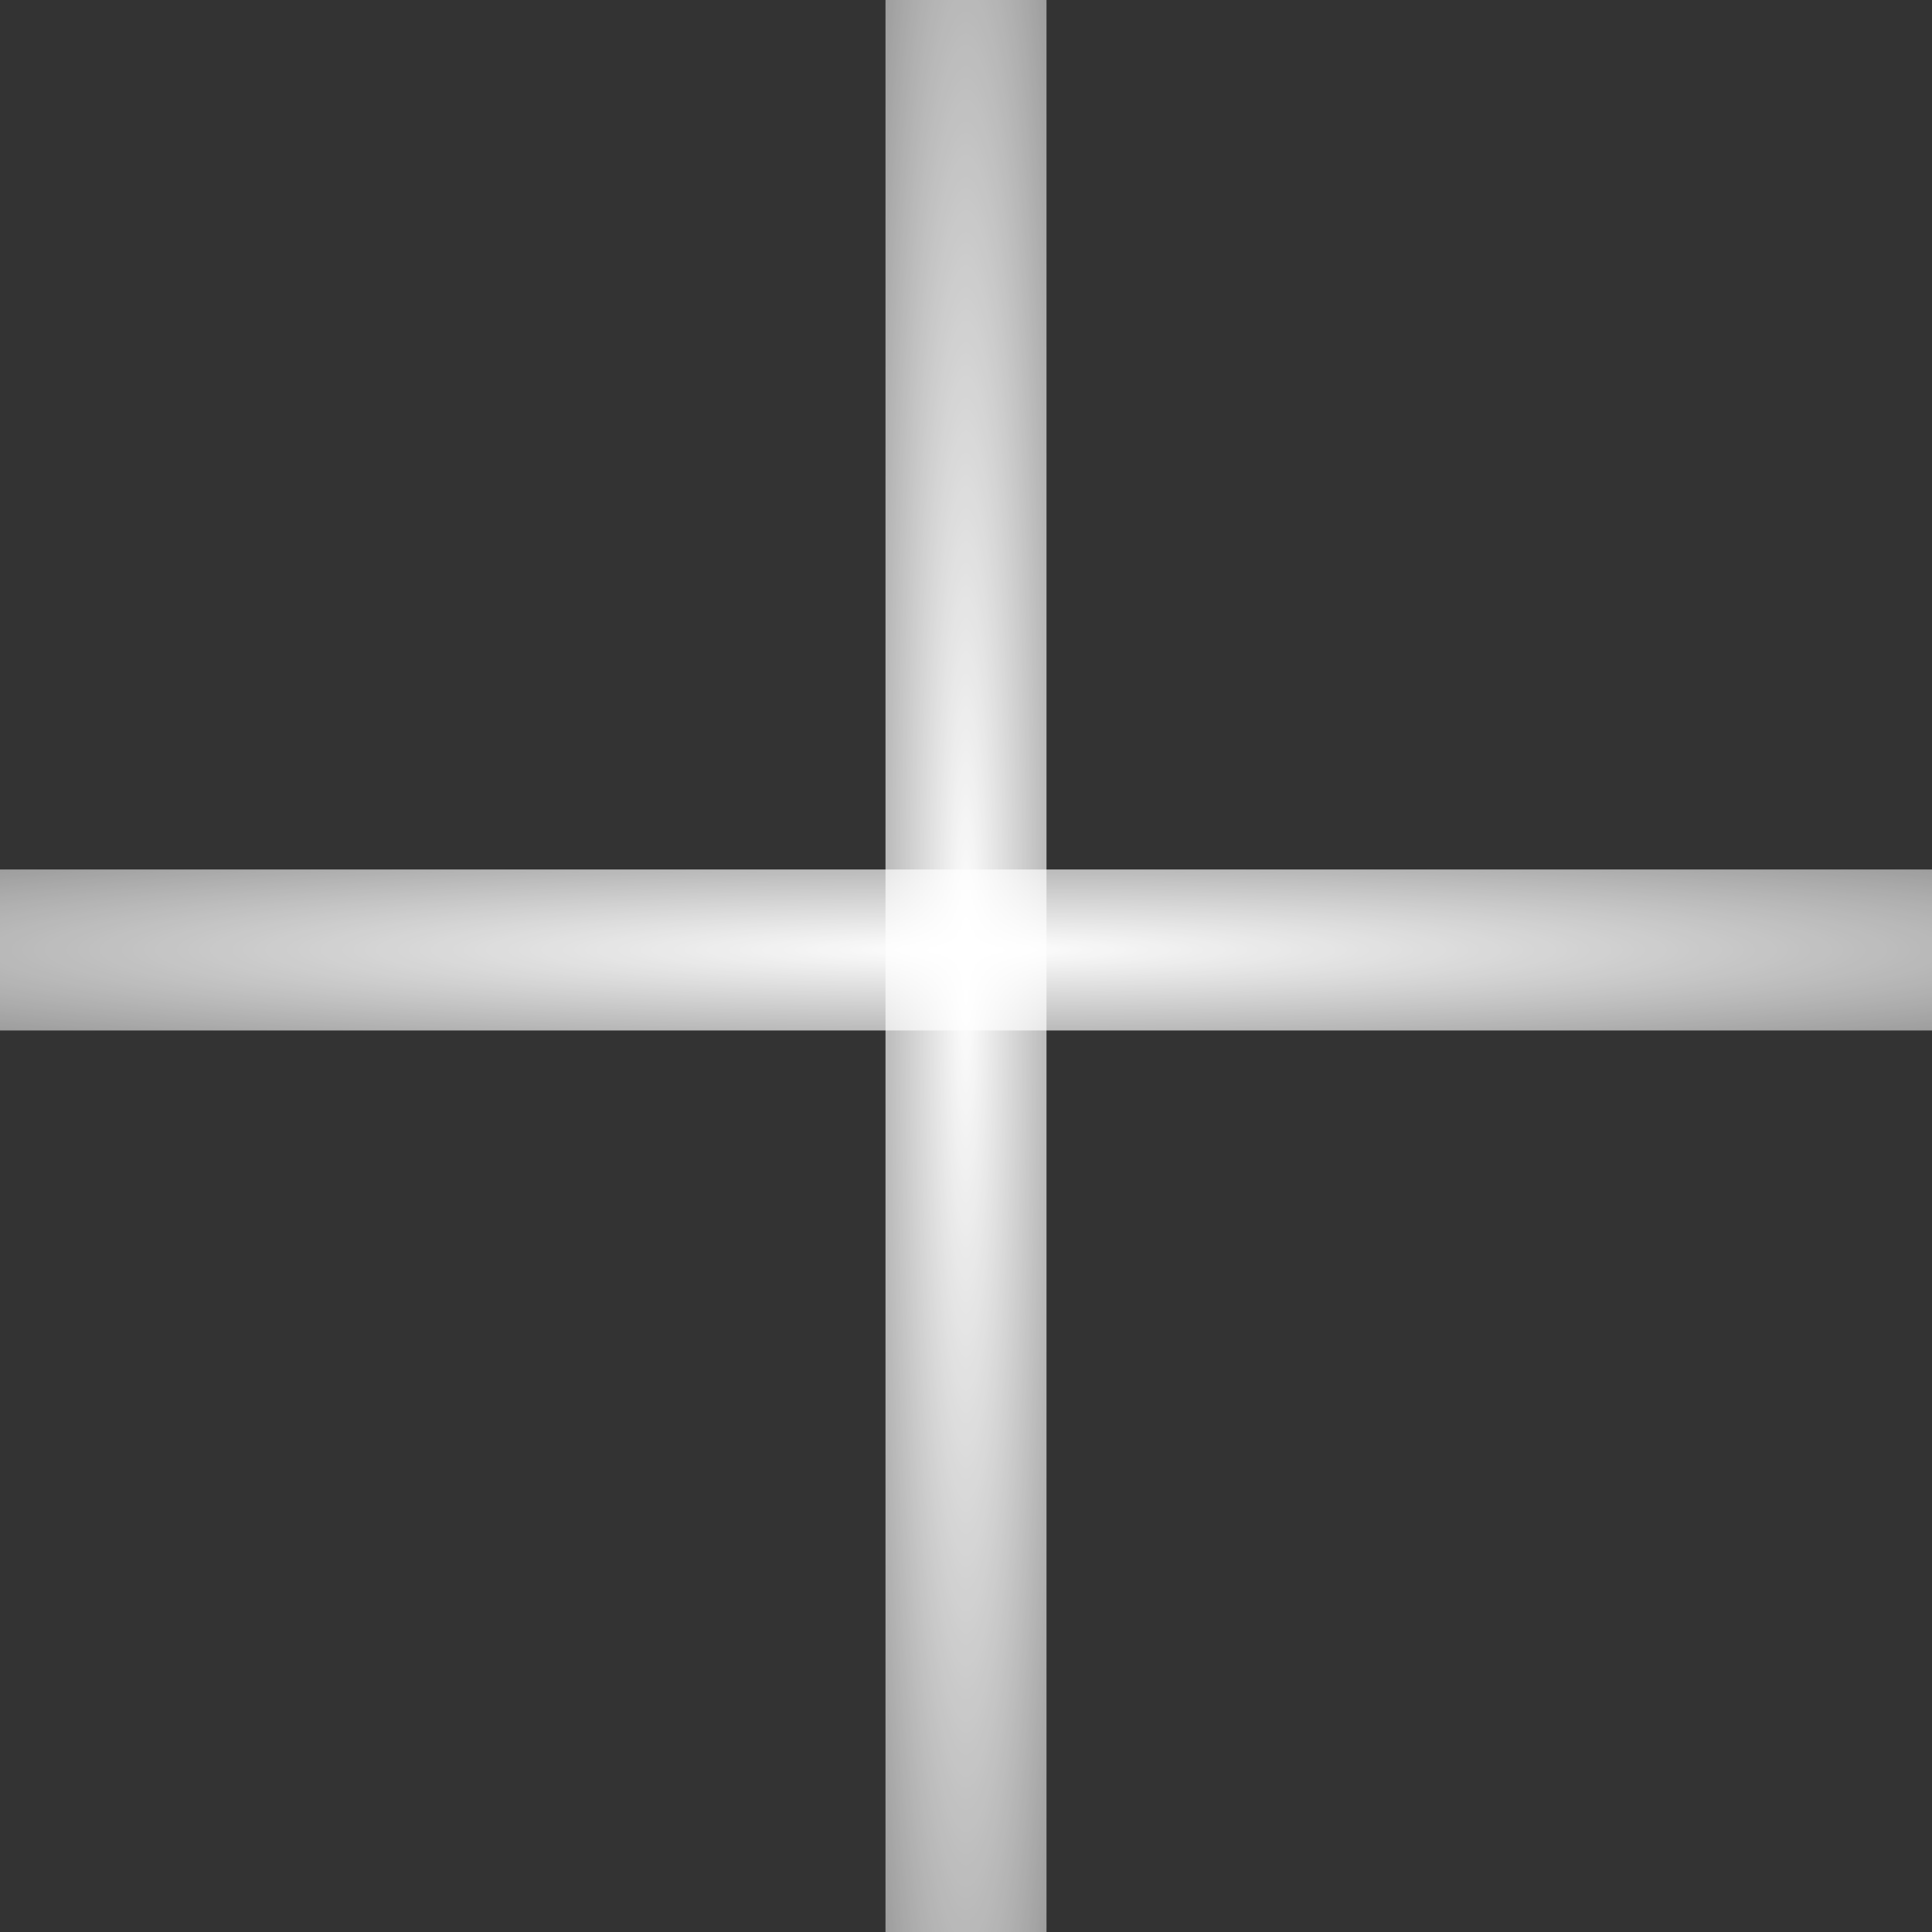
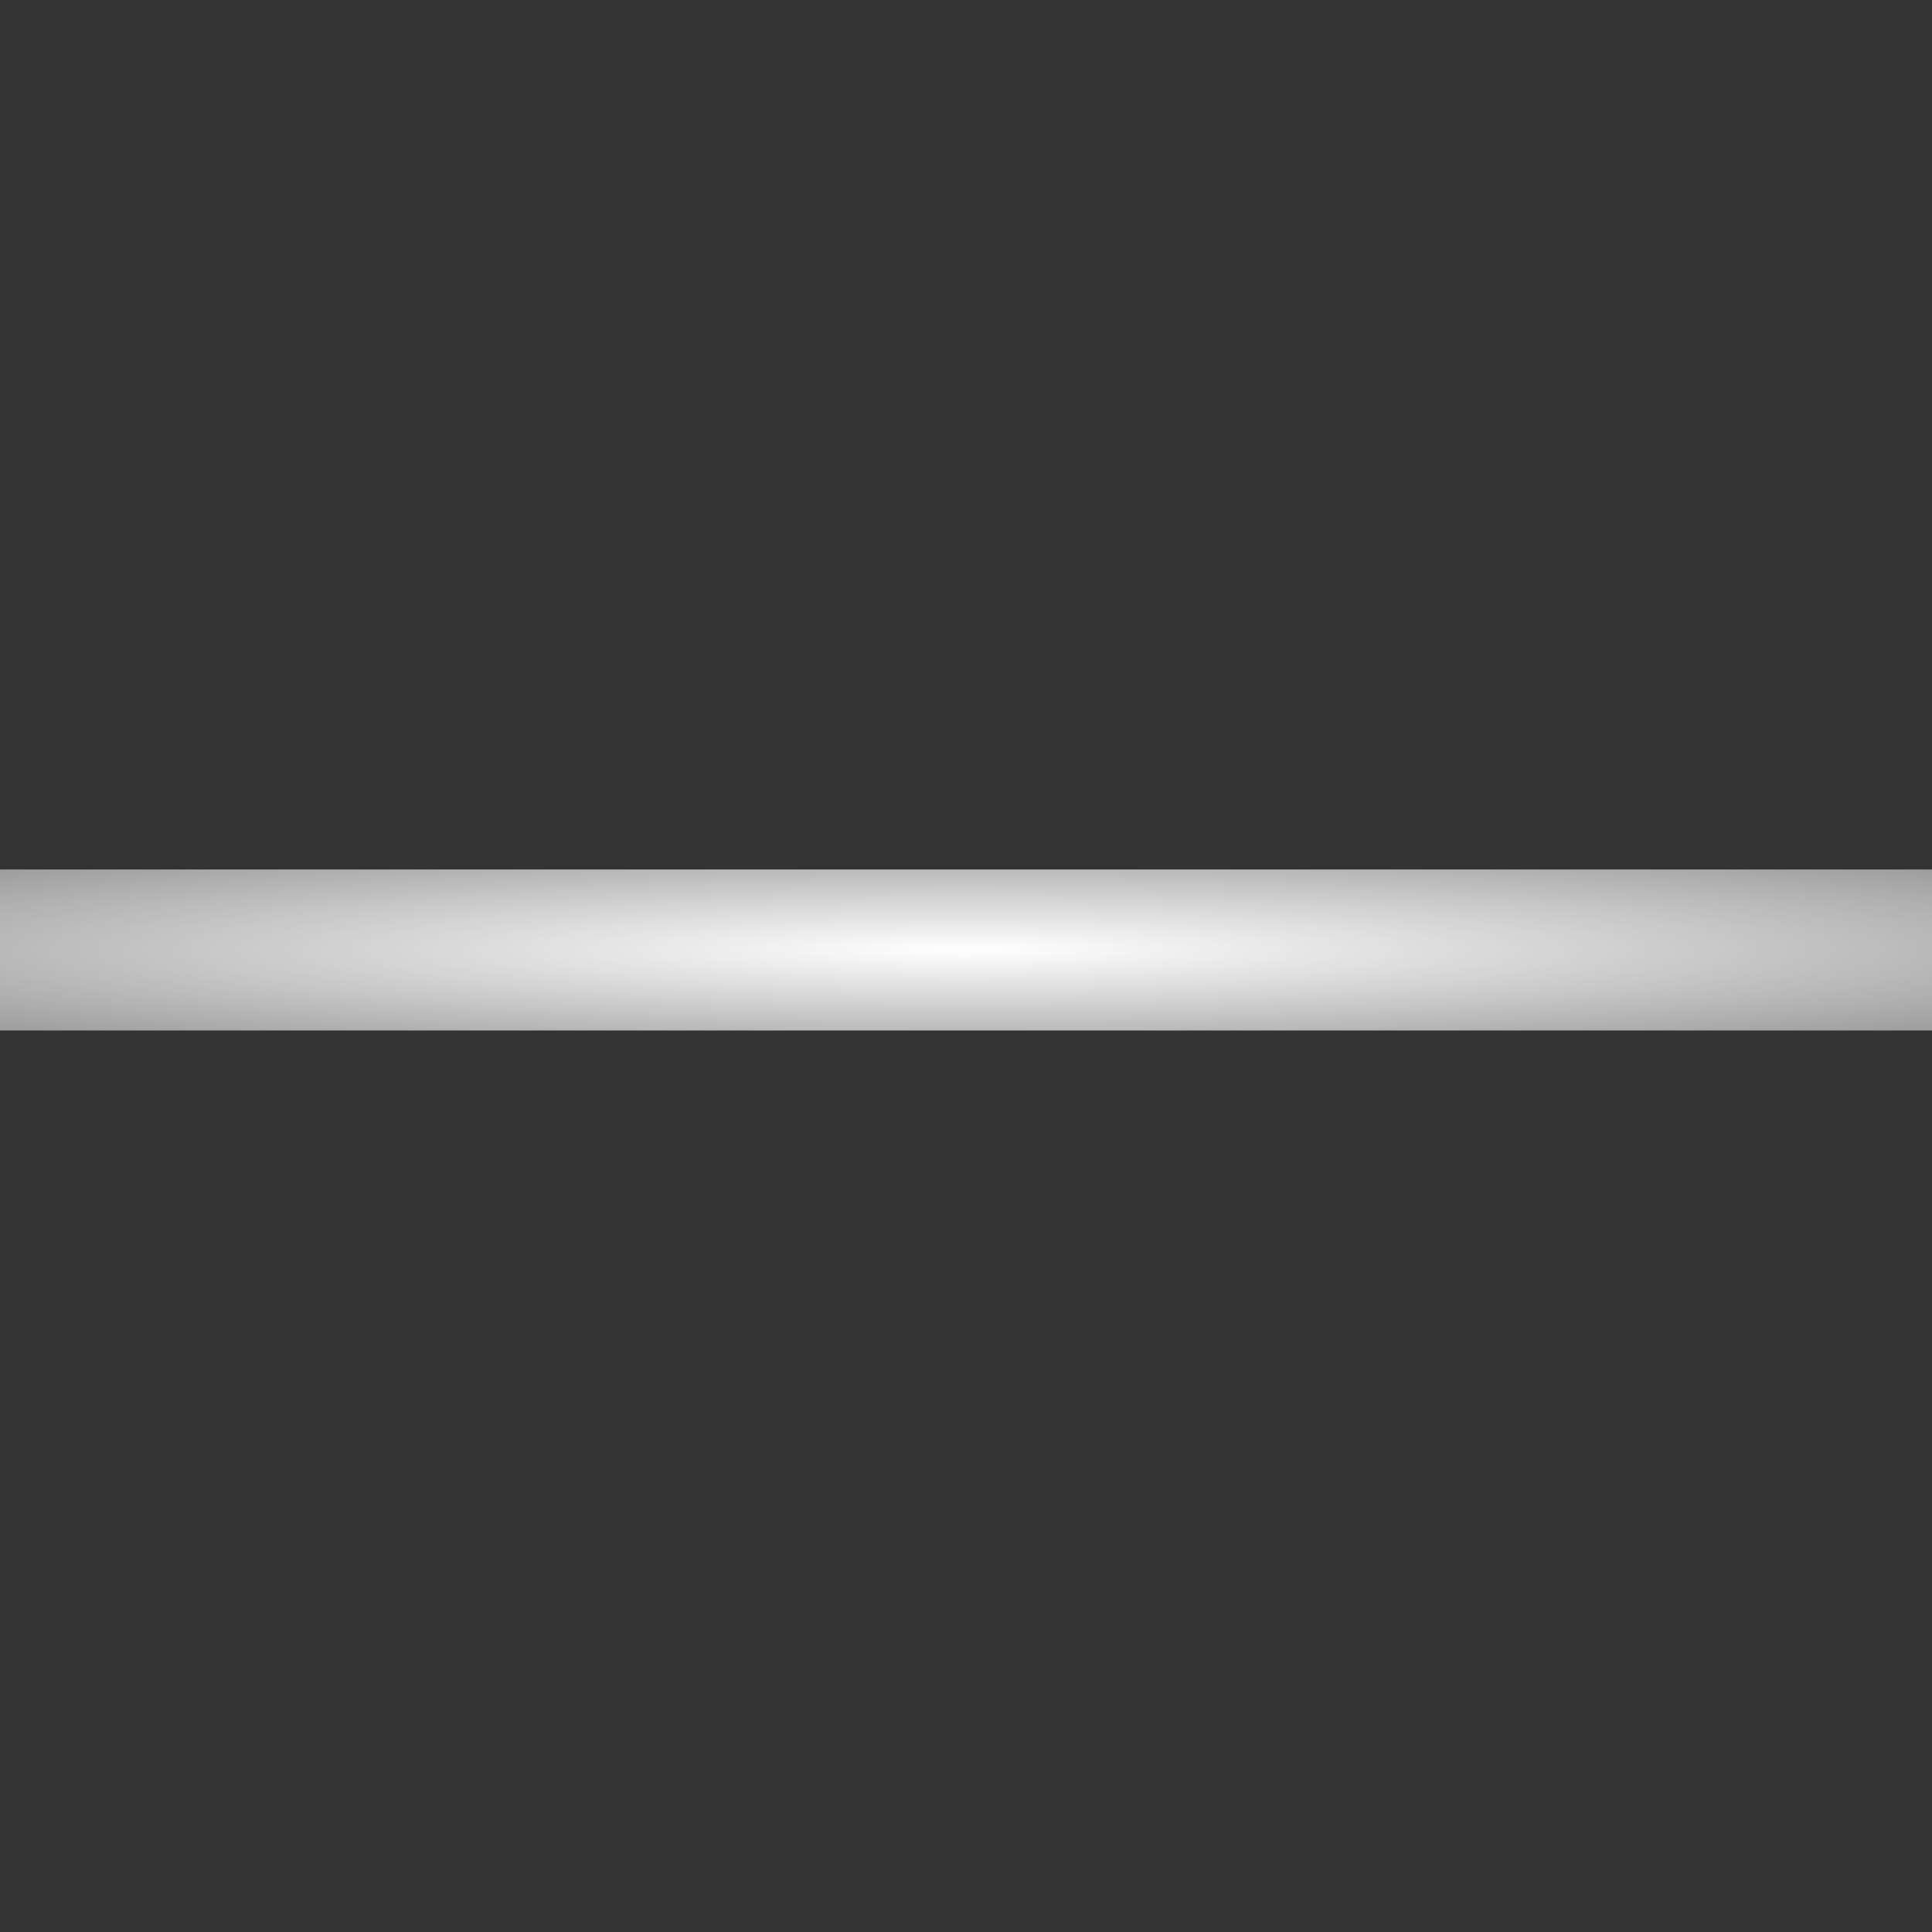
<svg xmlns="http://www.w3.org/2000/svg" width="24" height="24" viewBox="0 0 24 24" fill="none">
  <rect x="0" y="0" width="24" height="24" fill="#333333" stroke="none" />
  <g id="Group 35529">
-     <rect id="Rectangle 39297" x="11" width="2" height="24" fill="url(#paint0_radial_55_205)" />
    <rect id="Rectangle 39298" y="12.801" width="2" height="24" transform="rotate(-90 0 12.801)" fill="url(#paint1_radial_55_205)" />
  </g>
  <defs>
    <radialGradient id="paint0_radial_55_205" cx="0" cy="0" r="1" gradientUnits="userSpaceOnUse" gradientTransform="translate(12 12) rotate(90) scale(35.913 2.993)">
      <stop stop-color="white" />
      <stop offset="1" stop-color="white" stop-opacity="0" />
    </radialGradient>
    <radialGradient id="paint1_radial_55_205" cx="0" cy="0" r="1" gradientUnits="userSpaceOnUse" gradientTransform="translate(1 24.801) rotate(90) scale(35.913 2.993)">
      <stop stop-color="white" />
      <stop offset="1" stop-color="white" stop-opacity="0" />
    </radialGradient>
  </defs>
</svg>